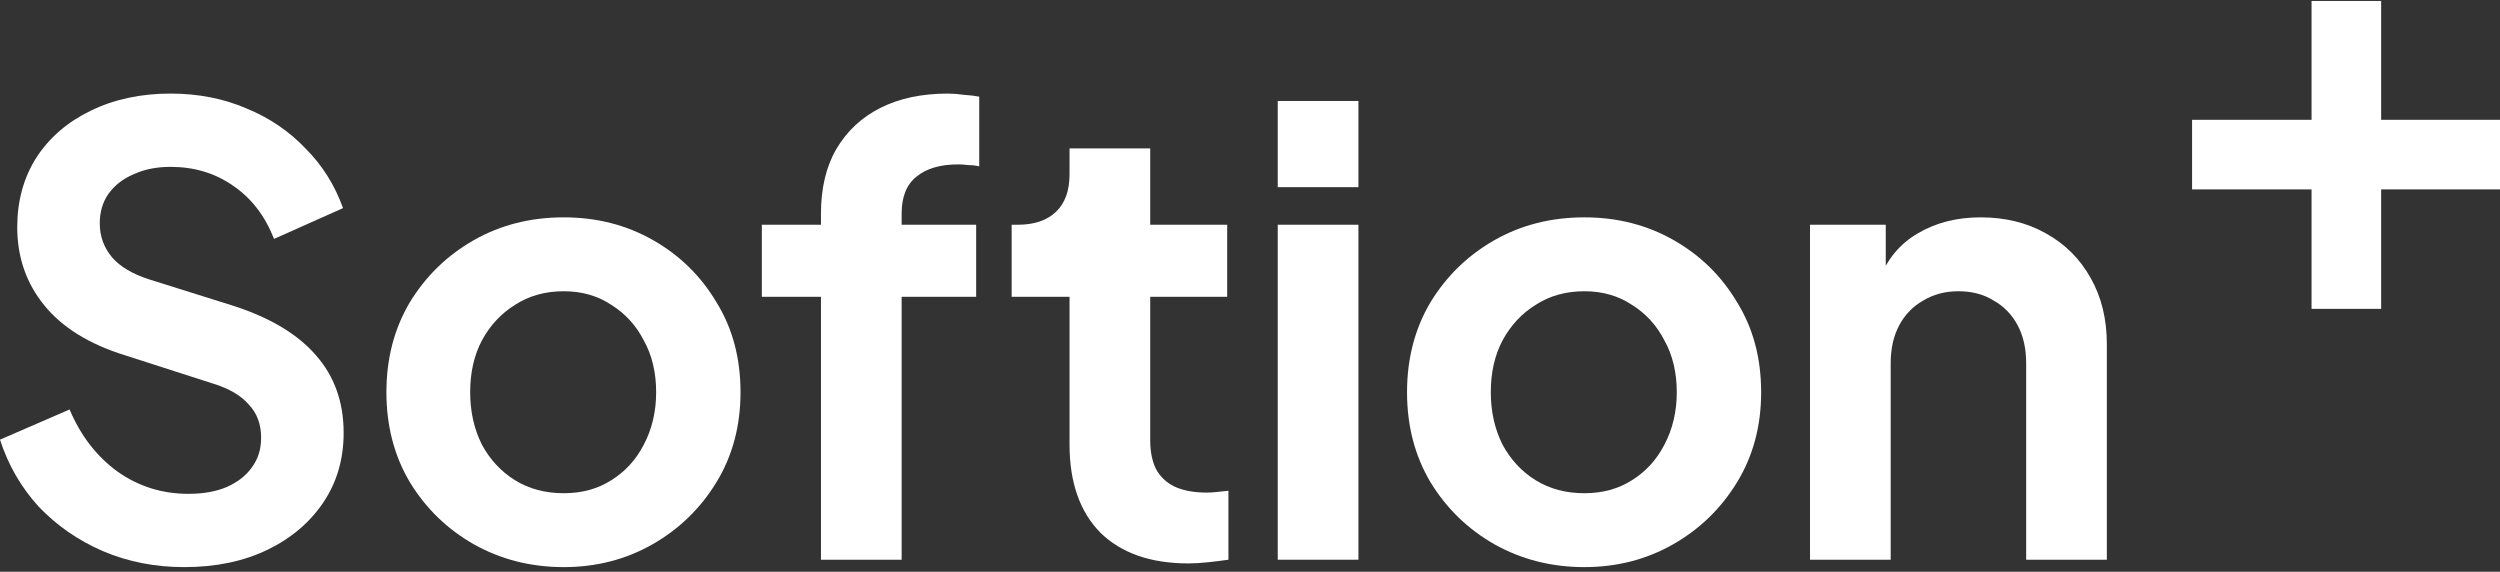
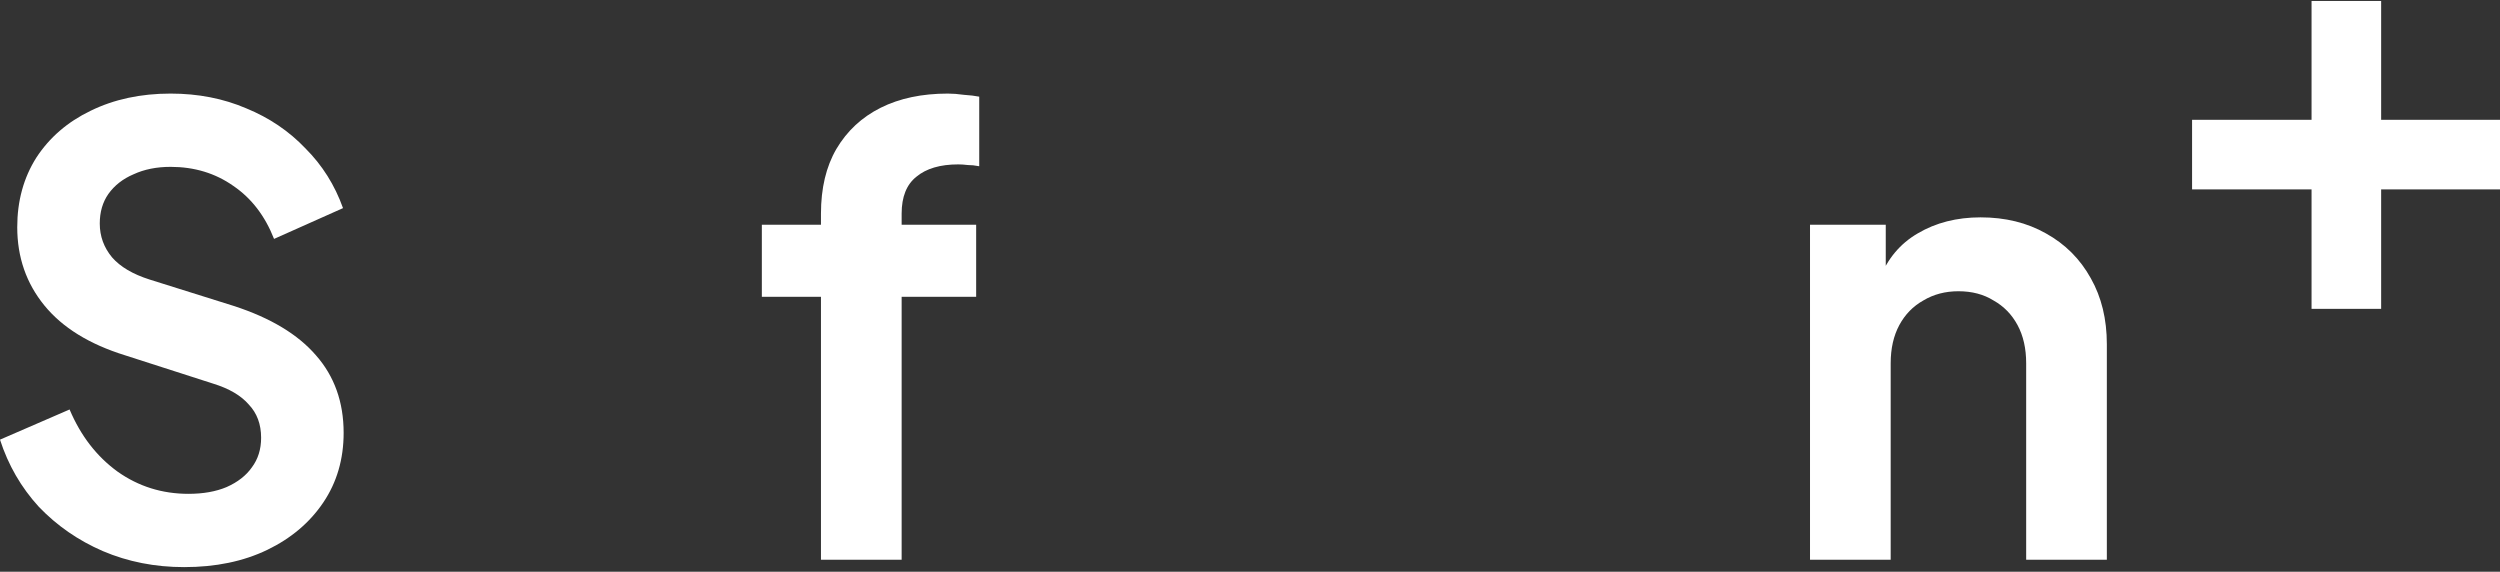
<svg xmlns="http://www.w3.org/2000/svg" width="446" height="102" viewBox="0 0 446 102" fill="none">
  <rect x="0" y="0" width="446" height="102" fill="#333333" stroke="none" />
  <path d="M32.85 101.172C27.649 101.172 22.815 100.22 18.348 98.316C13.953 96.412 10.144 93.776 6.922 90.407C3.772 86.965 1.465 82.973 0 78.433L12.415 73.05C14.392 77.737 17.249 81.435 20.984 84.145C24.72 86.782 28.931 88.1 33.619 88.1C36.255 88.1 38.526 87.697 40.43 86.891C42.408 86.013 43.91 84.841 44.935 83.376C46.033 81.911 46.583 80.154 46.583 78.103C46.583 75.686 45.85 73.709 44.386 72.171C42.994 70.56 40.87 69.315 38.013 68.436L22.303 63.383C15.931 61.405 11.133 58.439 7.91 54.485C4.688 50.53 3.076 45.88 3.076 40.533C3.076 35.846 4.212 31.708 6.482 28.12C8.826 24.531 12.049 21.748 16.15 19.771C20.325 17.72 25.086 16.695 30.433 16.695C35.34 16.695 39.844 17.574 43.946 19.332C48.048 21.016 51.563 23.396 54.493 26.472C57.496 29.475 59.73 33.027 61.195 37.128L48.89 42.62C47.279 38.519 44.862 35.37 41.639 33.173C38.416 30.903 34.681 29.768 30.433 29.768C27.942 29.768 25.745 30.207 23.841 31.086C21.936 31.892 20.435 33.063 19.336 34.601C18.311 36.066 17.798 37.824 17.798 39.874C17.798 42.145 18.531 44.158 19.995 45.916C21.46 47.6 23.694 48.919 26.697 49.871L41.749 54.594C48.267 56.718 53.138 59.648 56.361 63.383C59.657 67.118 61.305 71.732 61.305 77.224C61.305 81.911 60.096 86.049 57.679 89.638C55.262 93.226 51.93 96.046 47.681 98.097C43.433 100.147 38.489 101.172 32.85 101.172Z" fill="white" />
-   <path d="M100.577 101.172C94.718 101.172 89.371 99.817 84.537 97.108C79.776 94.398 75.968 90.7 73.111 86.013C70.328 81.326 68.936 75.979 68.936 69.974C68.936 63.969 70.328 58.623 73.111 53.935C75.968 49.248 79.776 45.55 84.537 42.84C89.298 40.13 94.645 38.776 100.577 38.776C106.437 38.776 111.747 40.13 116.508 42.84C121.269 45.55 125.041 49.248 127.824 53.935C130.68 58.549 132.109 63.895 132.109 69.974C132.109 75.979 130.68 81.326 127.824 86.013C124.967 90.7 121.159 94.398 116.398 97.108C111.637 99.817 106.364 101.172 100.577 101.172ZM100.577 87.99C103.8 87.99 106.62 87.221 109.037 85.683C111.527 84.145 113.468 82.021 114.86 79.312C116.325 76.529 117.057 73.416 117.057 69.974C117.057 66.459 116.325 63.383 114.86 60.746C113.468 58.037 111.527 55.913 109.037 54.375C106.62 52.764 103.8 51.958 100.577 51.958C97.281 51.958 94.388 52.764 91.898 54.375C89.408 55.913 87.43 58.037 85.965 60.746C84.574 63.383 83.878 66.459 83.878 69.974C83.878 73.416 84.574 76.529 85.965 79.312C87.43 82.021 89.408 84.145 91.898 85.683C94.388 87.221 97.281 87.99 100.577 87.99Z" fill="white" />
  <path d="M146.46 99.854V52.947H135.913V40.094H146.46V38.117C146.46 33.576 147.375 29.731 149.206 26.582C151.111 23.36 153.748 20.906 157.117 19.222C160.486 17.537 164.478 16.695 169.092 16.695C169.971 16.695 170.923 16.768 171.949 16.915C173.047 16.988 173.963 17.098 174.695 17.244V29.658C173.963 29.511 173.267 29.438 172.608 29.438C172.022 29.365 171.472 29.328 170.96 29.328C167.737 29.328 165.247 30.061 163.489 31.525C161.731 32.917 160.852 35.114 160.852 38.117V40.094H174.146V52.947H160.852V99.854H146.46Z" fill="white" />
-   <path d="M212.01 100.513C205.271 100.513 200.035 98.682 196.299 95.021C192.637 91.286 190.806 86.049 190.806 79.312V52.947H180.479V40.094H181.577C184.507 40.094 186.778 39.325 188.389 37.787C190 36.249 190.806 34.015 190.806 31.086V26.472H205.198V40.094H218.931V52.947H205.198V78.543C205.198 80.52 205.528 82.204 206.187 83.596C206.919 84.987 208.018 86.049 209.483 86.782C211.021 87.514 212.962 87.88 215.306 87.88C215.819 87.88 216.405 87.844 217.064 87.77C217.796 87.697 218.492 87.624 219.151 87.551V99.854C218.126 100.001 216.954 100.147 215.635 100.294C214.317 100.44 213.109 100.513 212.01 100.513Z" fill="white" />
-   <path d="M227.95 99.854V40.094H242.342V99.854H227.95ZM227.95 33.393V18.013H242.342V33.393H227.95Z" fill="white" />
-   <path d="M282.658 101.172C276.798 101.172 271.451 99.817 266.617 97.108C261.856 94.398 258.048 90.7 255.191 86.013C252.408 81.326 251.016 75.979 251.016 69.974C251.016 63.969 252.408 58.623 255.191 53.935C258.048 49.248 261.856 45.55 266.617 42.84C271.378 40.13 276.725 38.776 282.658 38.776C288.517 38.776 293.827 40.13 298.588 42.84C303.349 45.55 307.121 49.248 309.904 53.935C312.761 58.549 314.189 63.895 314.189 69.974C314.189 75.979 312.761 81.326 309.904 86.013C307.048 90.7 303.239 94.398 298.478 97.108C293.717 99.817 288.444 101.172 282.658 101.172ZM282.658 87.99C285.88 87.99 288.7 87.221 291.117 85.683C293.607 84.145 295.548 82.021 296.94 79.312C298.405 76.529 299.137 73.416 299.137 69.974C299.137 66.459 298.405 63.383 296.94 60.746C295.548 58.037 293.607 55.913 291.117 54.375C288.7 52.764 285.88 51.958 282.658 51.958C279.362 51.958 276.468 52.764 273.978 54.375C271.488 55.913 269.51 58.037 268.045 60.746C266.654 63.383 265.958 66.459 265.958 69.974C265.958 73.416 266.654 76.529 268.045 79.312C269.51 82.021 271.488 84.145 273.978 85.683C276.468 87.221 279.362 87.99 282.658 87.99Z" fill="white" />
  <path d="M322.906 99.854V40.094H336.419V51.848L335.321 49.761C336.712 46.172 338.983 43.463 342.132 41.632C345.355 39.728 349.091 38.776 353.339 38.776C357.733 38.776 361.615 39.728 364.984 41.632C368.427 43.536 371.1 46.209 373.005 49.651C374.909 53.02 375.861 56.938 375.861 61.405V99.854H361.469V64.811C361.469 62.174 360.956 59.904 359.931 58C358.905 56.096 357.477 54.631 355.646 53.606C353.888 52.507 351.801 51.958 349.384 51.958C347.04 51.958 344.952 52.507 343.121 53.606C341.29 54.631 339.862 56.096 338.836 58C337.811 59.904 337.298 62.174 337.298 64.811V99.854H322.906Z" fill="white" />
  <path d="M412.381 55.099V33.788H391.067V21.374H412.381V0.172H424.796V21.374H446V33.788H424.796V55.099H412.381Z" fill="white" />
</svg>